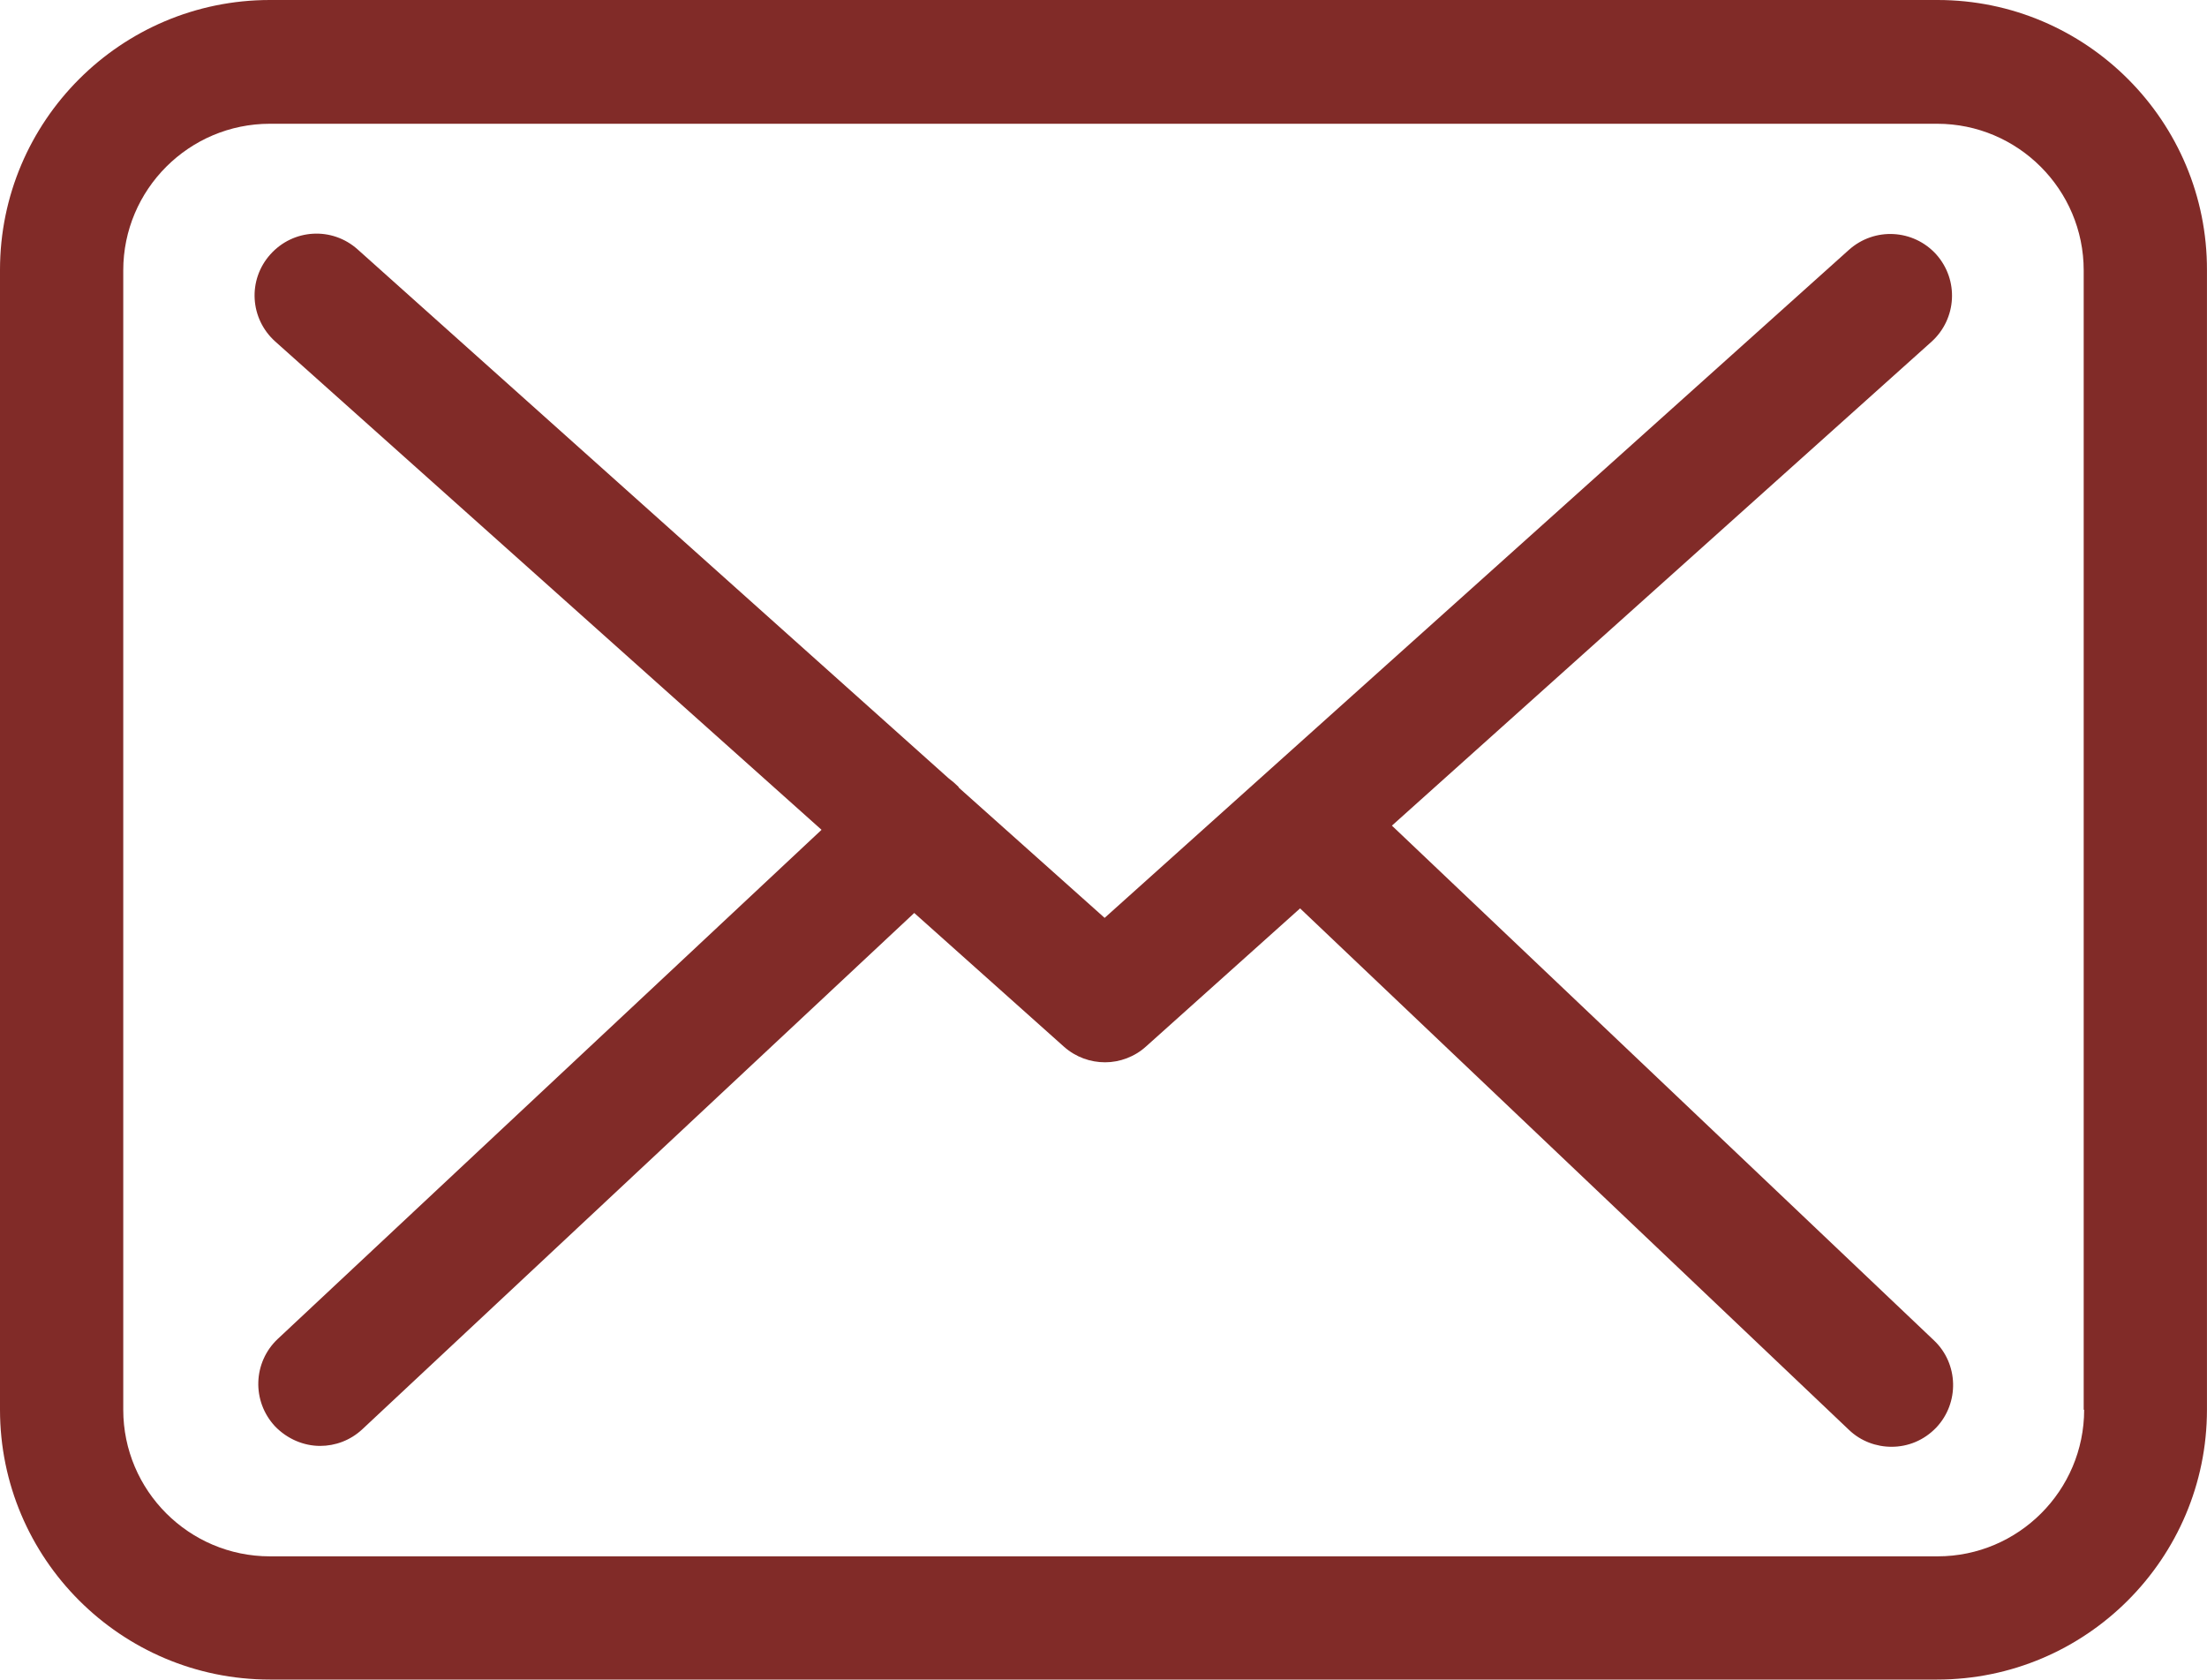
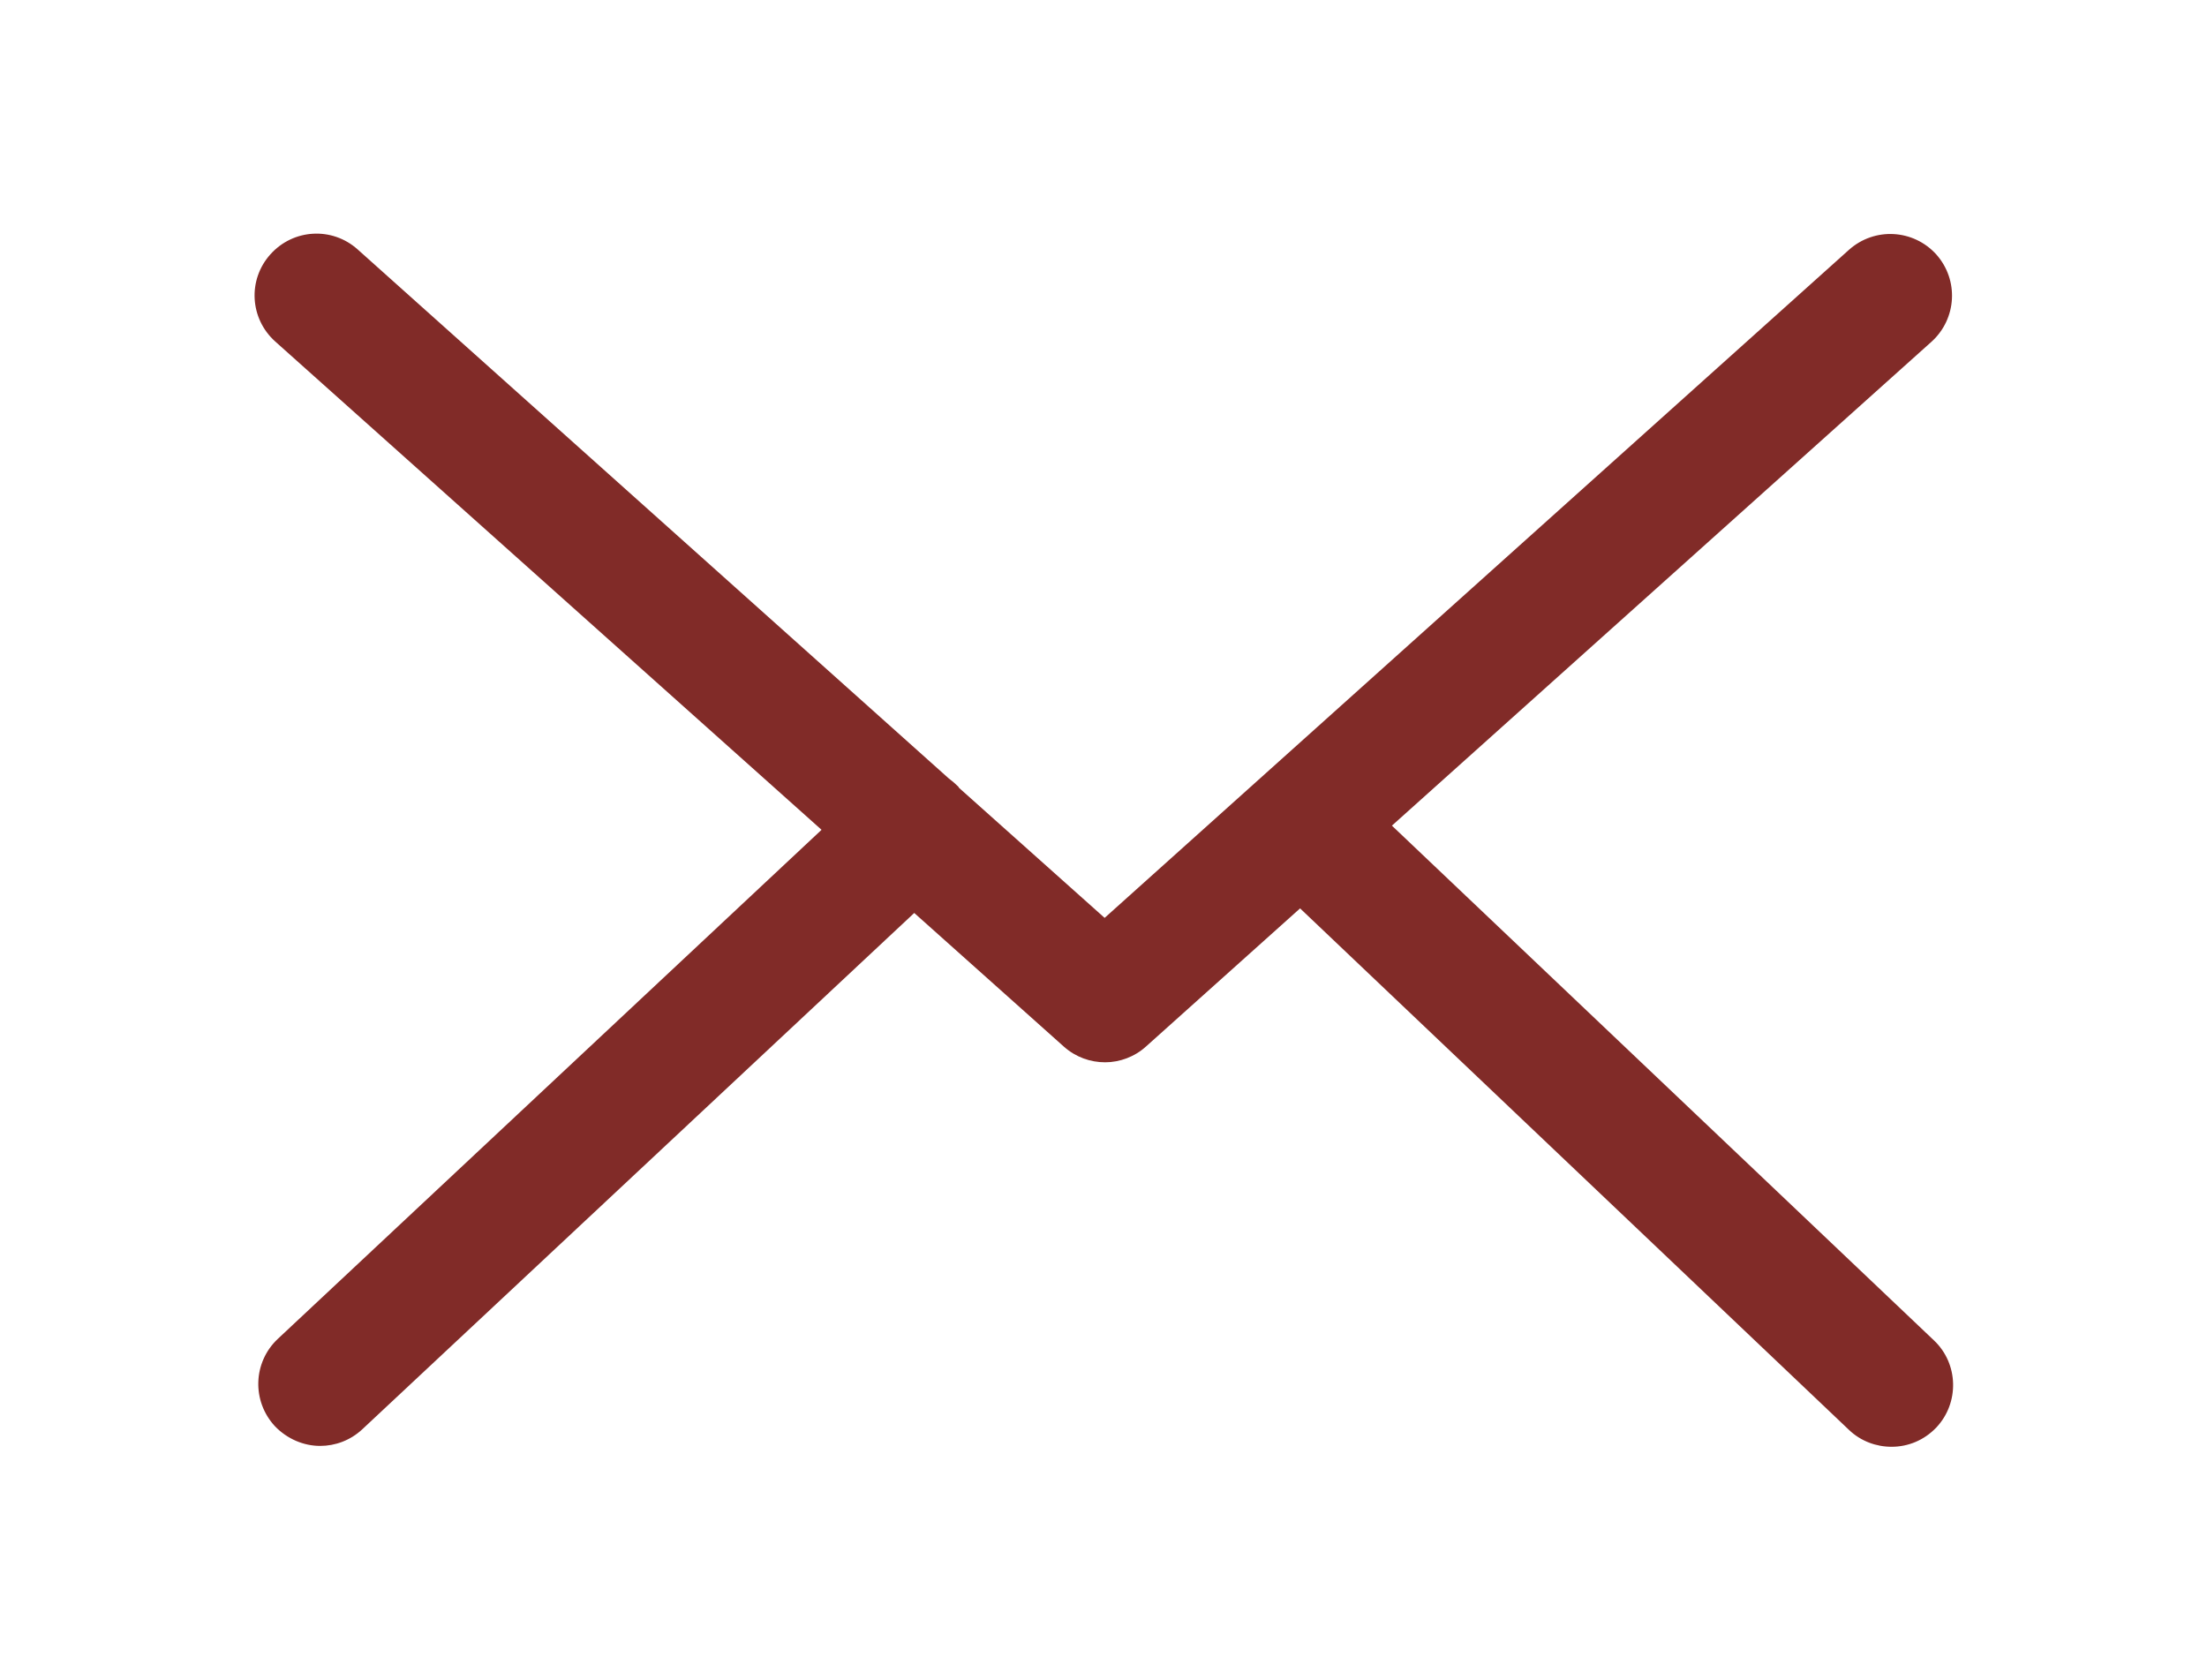
<svg xmlns="http://www.w3.org/2000/svg" version="1.1" id="Capa_1" x="0px" y="0px" width="53px" height="40.334px" viewBox="229.5 410.486 53 40.334" enable-background="new 229.5 410.486 53 40.334" xml:space="preserve">
  <g>
    <g>
-       <path fill="#812B28" d="M276.03,410.486h-40.049c-3.575,0-6.481,2.906-6.481,6.481v27.371c0,3.575,2.906,6.481,6.481,6.481h40.038    c3.574,0,6.48-2.906,6.48-6.481v-27.36C282.511,413.403,279.605,410.486,276.03,410.486z M279.55,444.339    c0,1.941-1.579,3.521-3.52,3.521h-40.049c-1.941,0-3.521-1.579-3.521-3.521v-27.36c0-1.941,1.579-3.521,3.521-3.521h40.038    c1.94,0,3.52,1.579,3.52,3.521v27.36H279.55z" />
      <path fill="#812B28" d="M262.926,430.313l12.962-11.624c0.603-0.549,0.658-1.48,0.109-2.095c-0.548-0.604-1.48-0.658-2.095-0.109    l-17.875,16.043l-3.487-3.114c-0.011-0.011-0.022-0.021-0.022-0.033c-0.077-0.076-0.154-0.143-0.241-0.208l-14.19-12.699    c-0.614-0.548-1.546-0.493-2.095,0.121s-0.494,1.546,0.121,2.095l13.116,11.723l-13.061,12.228    c-0.592,0.56-0.625,1.491-0.065,2.095c0.296,0.307,0.691,0.472,1.085,0.472c0.362,0,0.724-0.132,1.009-0.396l13.258-12.402    l3.597,3.213c0.285,0.252,0.636,0.373,0.987,0.373s0.712-0.132,0.987-0.384l3.695-3.312l13.182,12.524    c0.285,0.273,0.658,0.405,1.021,0.405c0.395,0,0.778-0.153,1.074-0.461c0.56-0.592,0.537-1.535-0.055-2.094L262.926,430.313z" />
    </g>
  </g>
</svg>